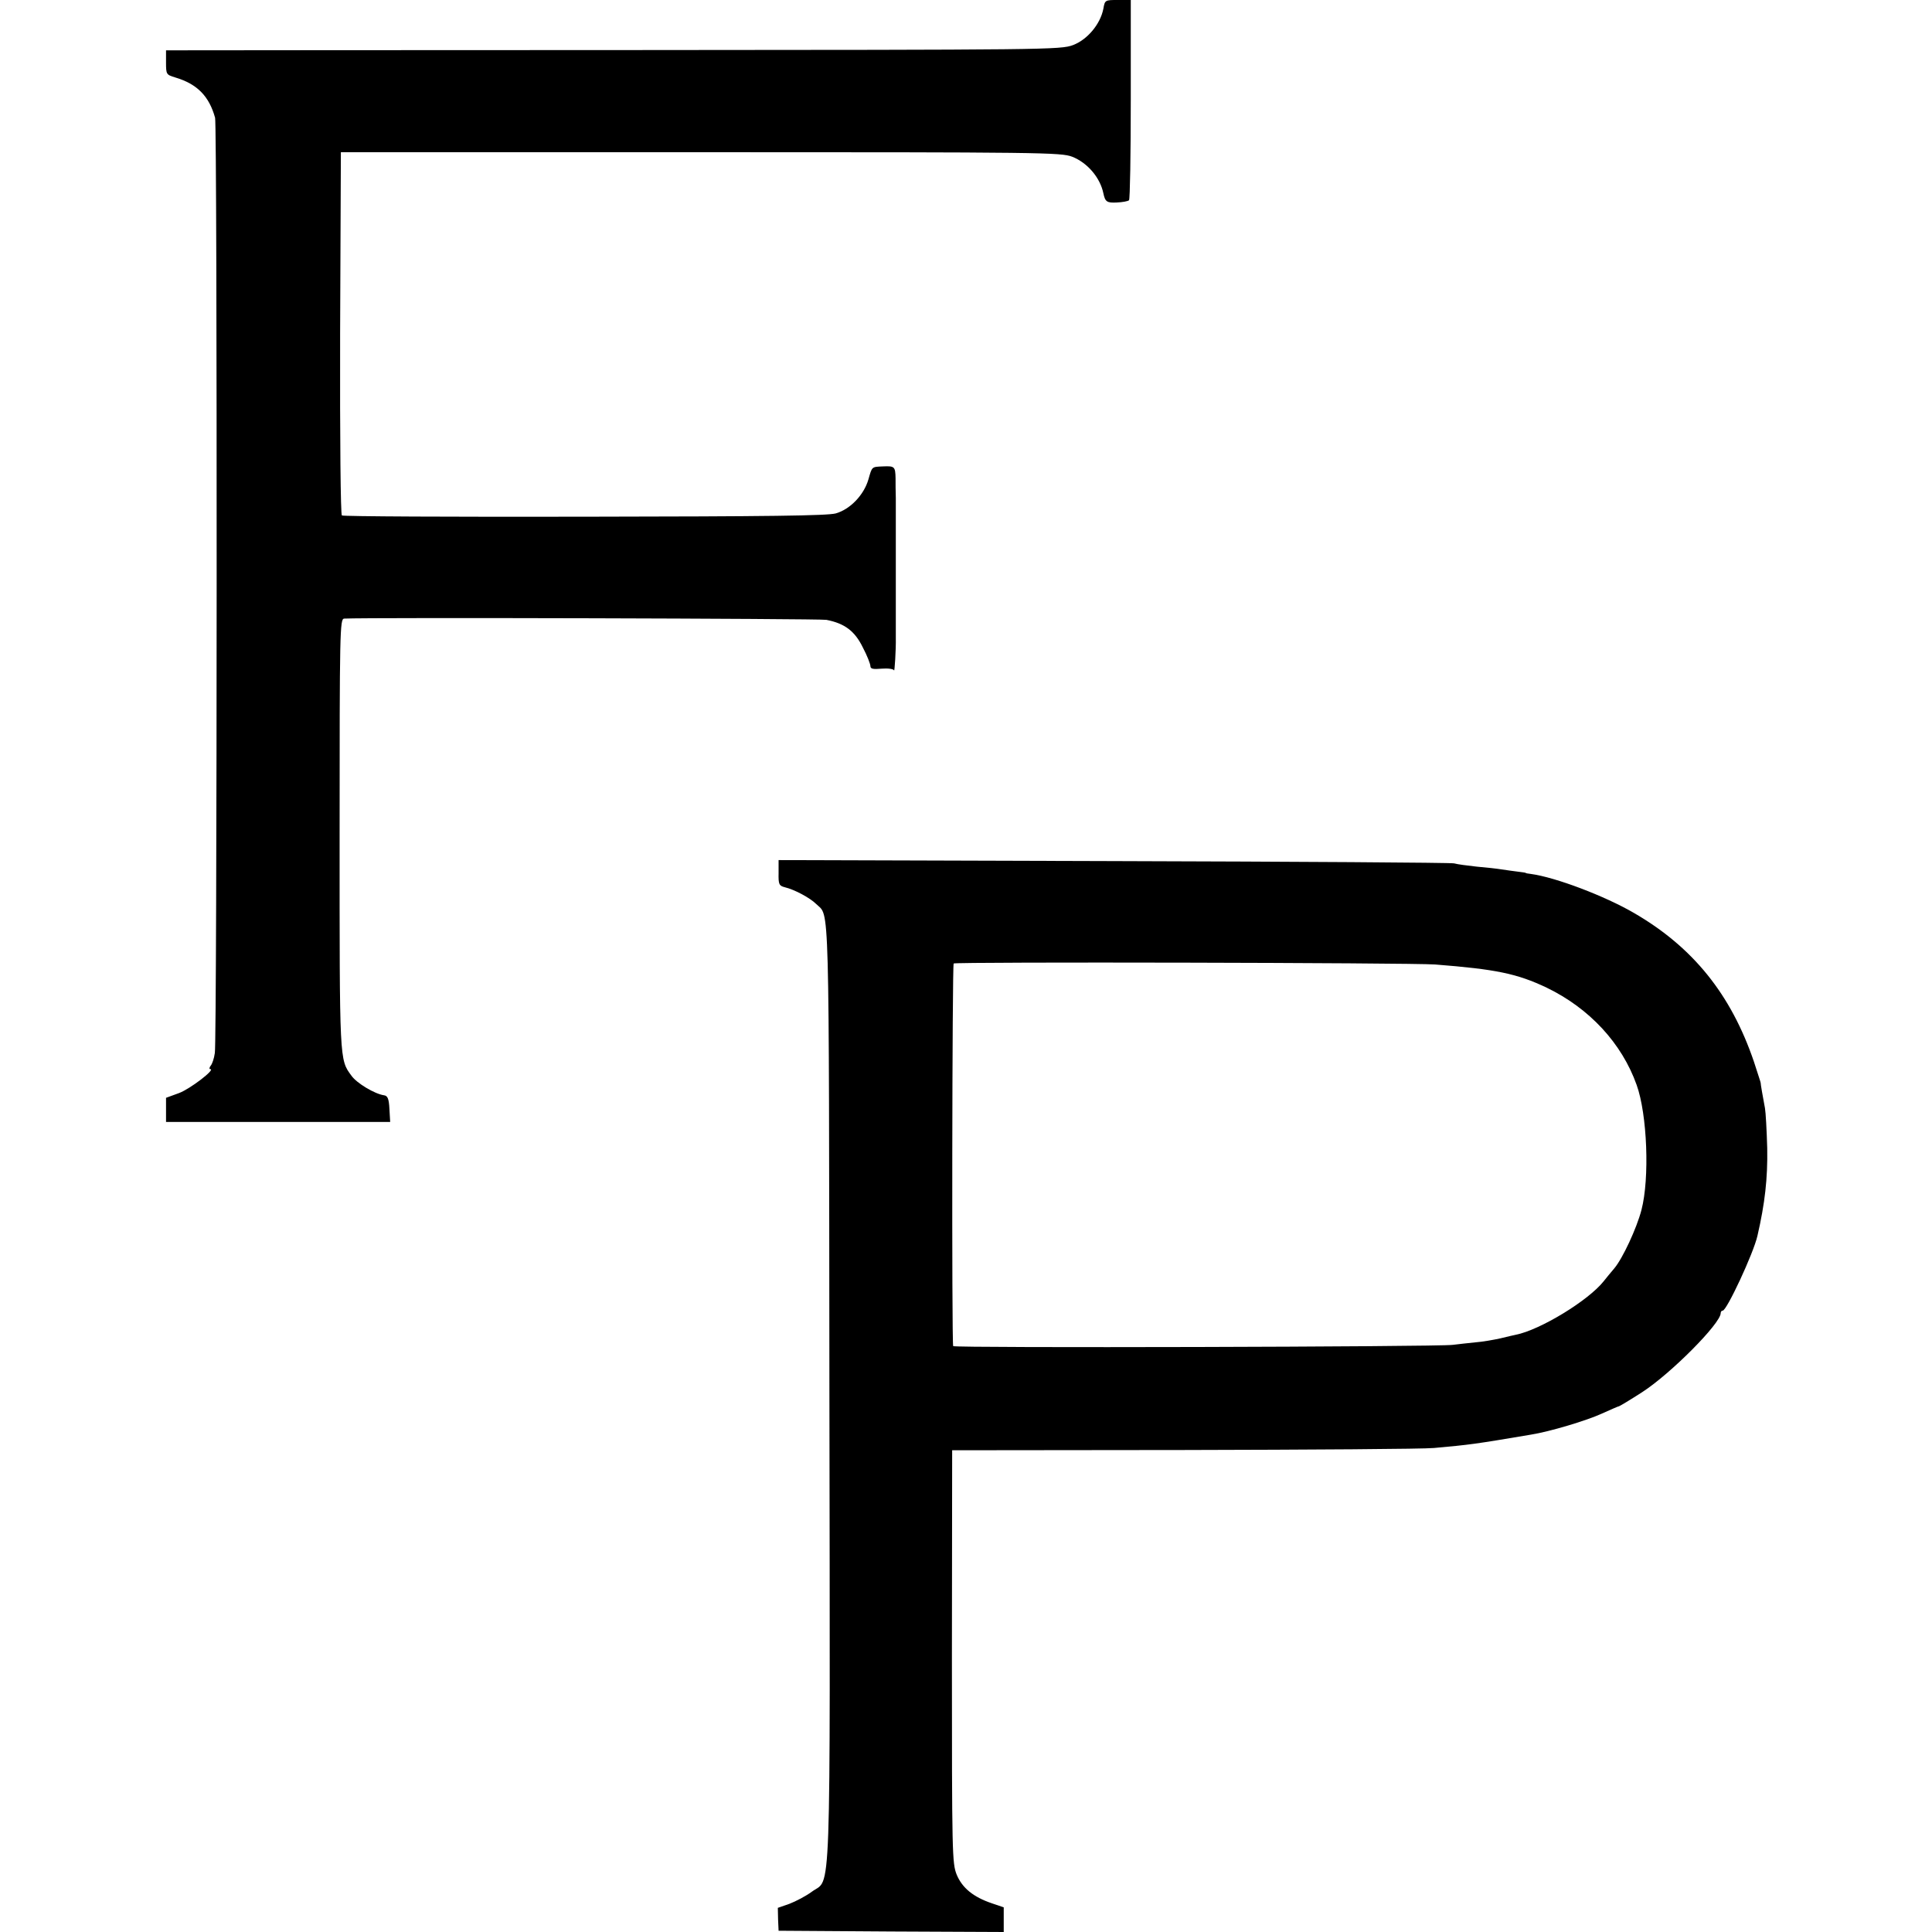
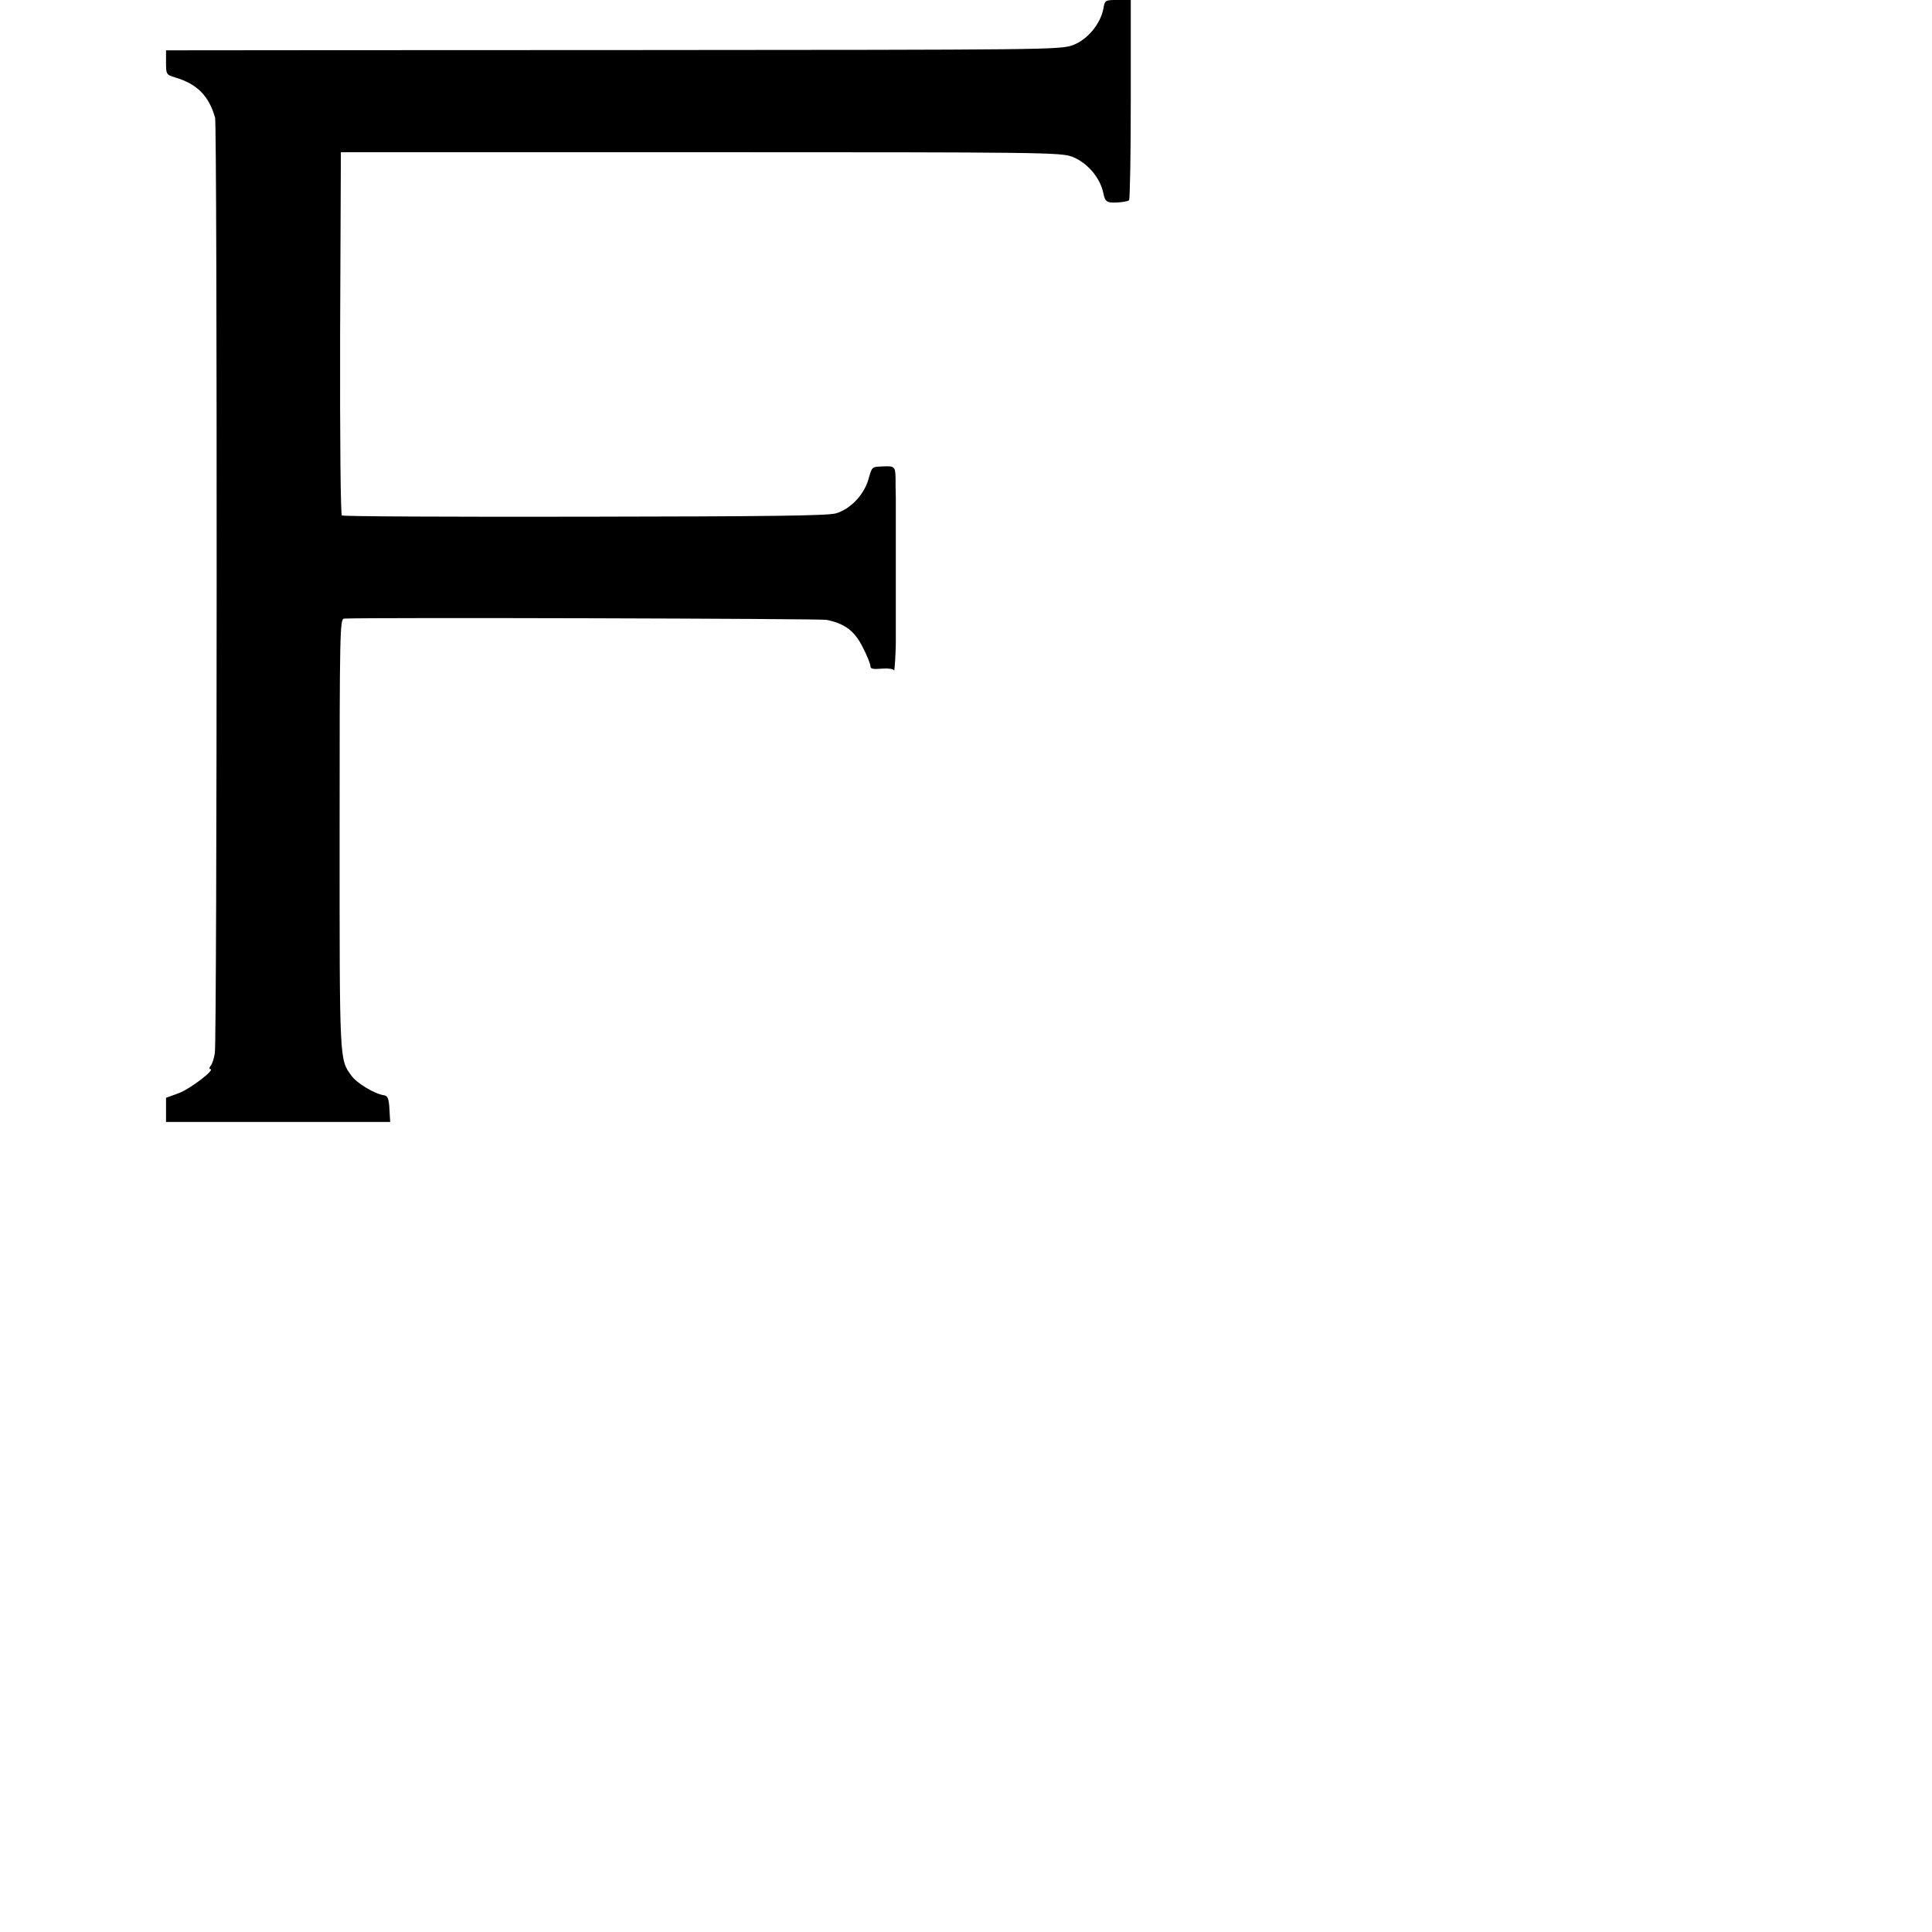
<svg xmlns="http://www.w3.org/2000/svg" version="1.0" width="768pt" height="768pt" viewBox="0 0 768 768" preserveAspectRatio="xMidYMid meet">
  <g transform="translate(0,768) scale(0.1,-0.1)" fill="#000000" stroke="none">
    <path d="M4386 7645 c-12 -61 -63 -122 -120 -144 -50 -19 -101 -19 -1761 -20 -940 0 -1740 -1 -1777 -1 l-68 0 0 -48 c0 -48 1 -49 37 -60 87 -26 134 -74 158 -160 9 -31 8 -3670 -1 -3718 -3 -22 -11 -45 -17 -51 -5 -7 -6 -13 -1 -13 22 0 -79 -78 -124 -95 l-52 -19 0 -48 0 -48 446 0 445 0 -3 52 c-2 40 -7 52 -21 54 -37 5 -109 48 -130 78 -48 65 -47 54 -47 959 0 809 1 857 18 858 104 5 1888 0 1917 -5 72 -14 113 -44 145 -110 17 -32 30 -66 30 -74 0 -11 11 -13 45 -10 25 2 47 -1 49 -7 2 -8 8 82 7 130 0 22 0 241 0 255 0 8 0 62 0 120 0 58 0 112 0 120 0 8 0 35 0 60 -1 25 -1 60 -1 79 -1 46 -4 49 -49 47 -47 -2 -44 0 -59 -52 -18 -62 -73 -119 -130 -135 -36 -9 -260 -12 -1000 -13 -525 -1 -958 1 -963 5 -5 3 -8 294 -7 725 l3 719 1430 0 c1358 0 1432 -1 1477 -18 61 -24 111 -83 124 -145 7 -34 14 -39 53 -37 23 1 45 5 49 9 4 4 7 185 7 402 l0 394 -51 0 c-51 0 -52 0 -58 -35z" />
-     <path d="M3095 4210 c-1 -46 2 -51 25 -57 38 -9 100 -42 125 -67 53 -53 50 70 52 -1936 3 -2092 8 -1932 -70 -1990 -23 -17 -63 -38 -89 -48 l-46 -16 1 -46 2 -45 448 -3 447 -2 0 49 0 49 -47 16 c-74 25 -118 61 -140 114 -18 45 -19 81 -19 867 l1 820 920 1 c506 1 954 4 995 8 144 13 160 15 385 53 76 12 222 56 281 83 36 16 67 30 70 30 2 0 44 25 92 56 113 73 312 273 312 314 0 5 3 10 8 10 16 0 122 227 138 297 30 130 41 229 39 348 -2 72 -6 144 -9 160 -8 42 -18 100 -17 100 1 0 -12 38 -27 85 -91 267 -242 455 -477 591 -115 67 -312 142 -410 155 -11 1 -20 3 -20 4 0 1 -14 3 -31 5 -16 2 -46 6 -65 9 -18 3 -63 8 -99 11 -36 4 -76 9 -90 13 -14 3 -623 7 -1355 9 l-1330 4 0 -51z m2610 -364 c242 -19 325 -36 443 -92 170 -82 299 -221 358 -387 42 -117 52 -371 19 -497 -19 -73 -75 -193 -108 -232 -12 -14 -31 -37 -42 -51 -61 -77 -253 -194 -350 -213 -5 -1 -32 -7 -60 -14 -27 -6 -72 -14 -100 -16 -27 -3 -68 -7 -90 -10 -55 -8 -1985 -13 -1986 -5 -6 24 -4 1517 2 1521 10 7 1817 3 1914 -4z" />
  </g>
</svg>